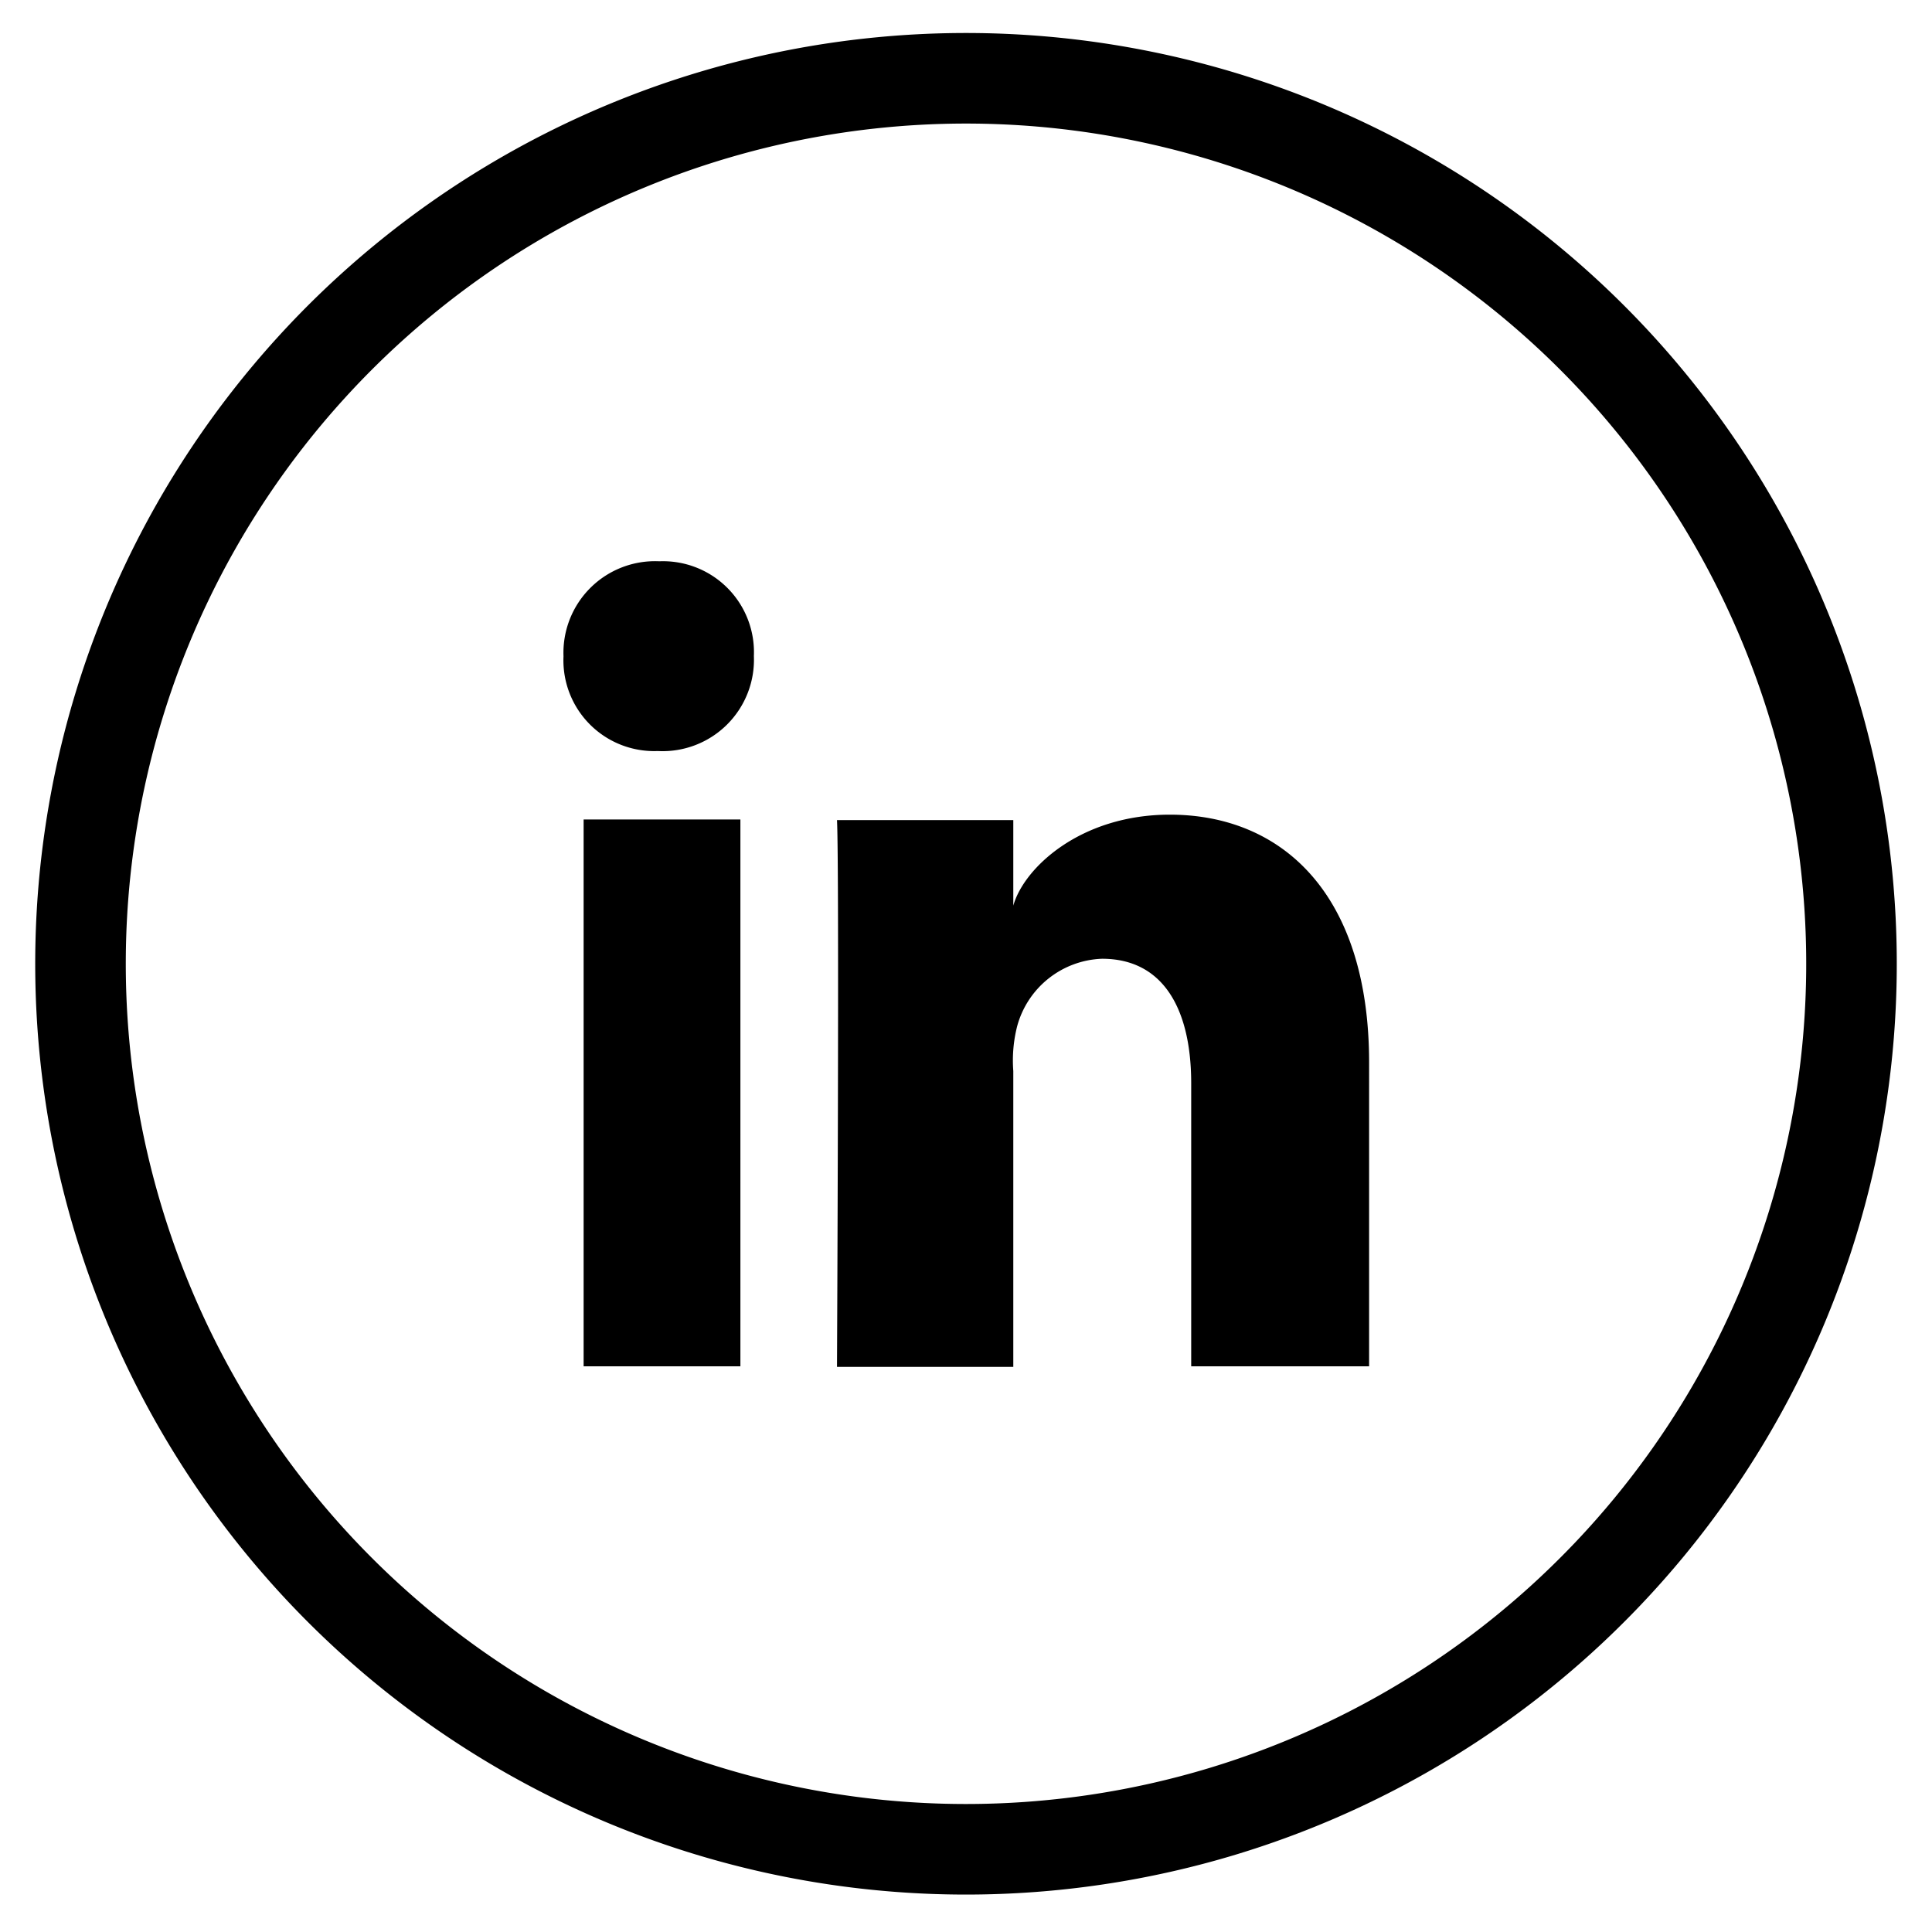
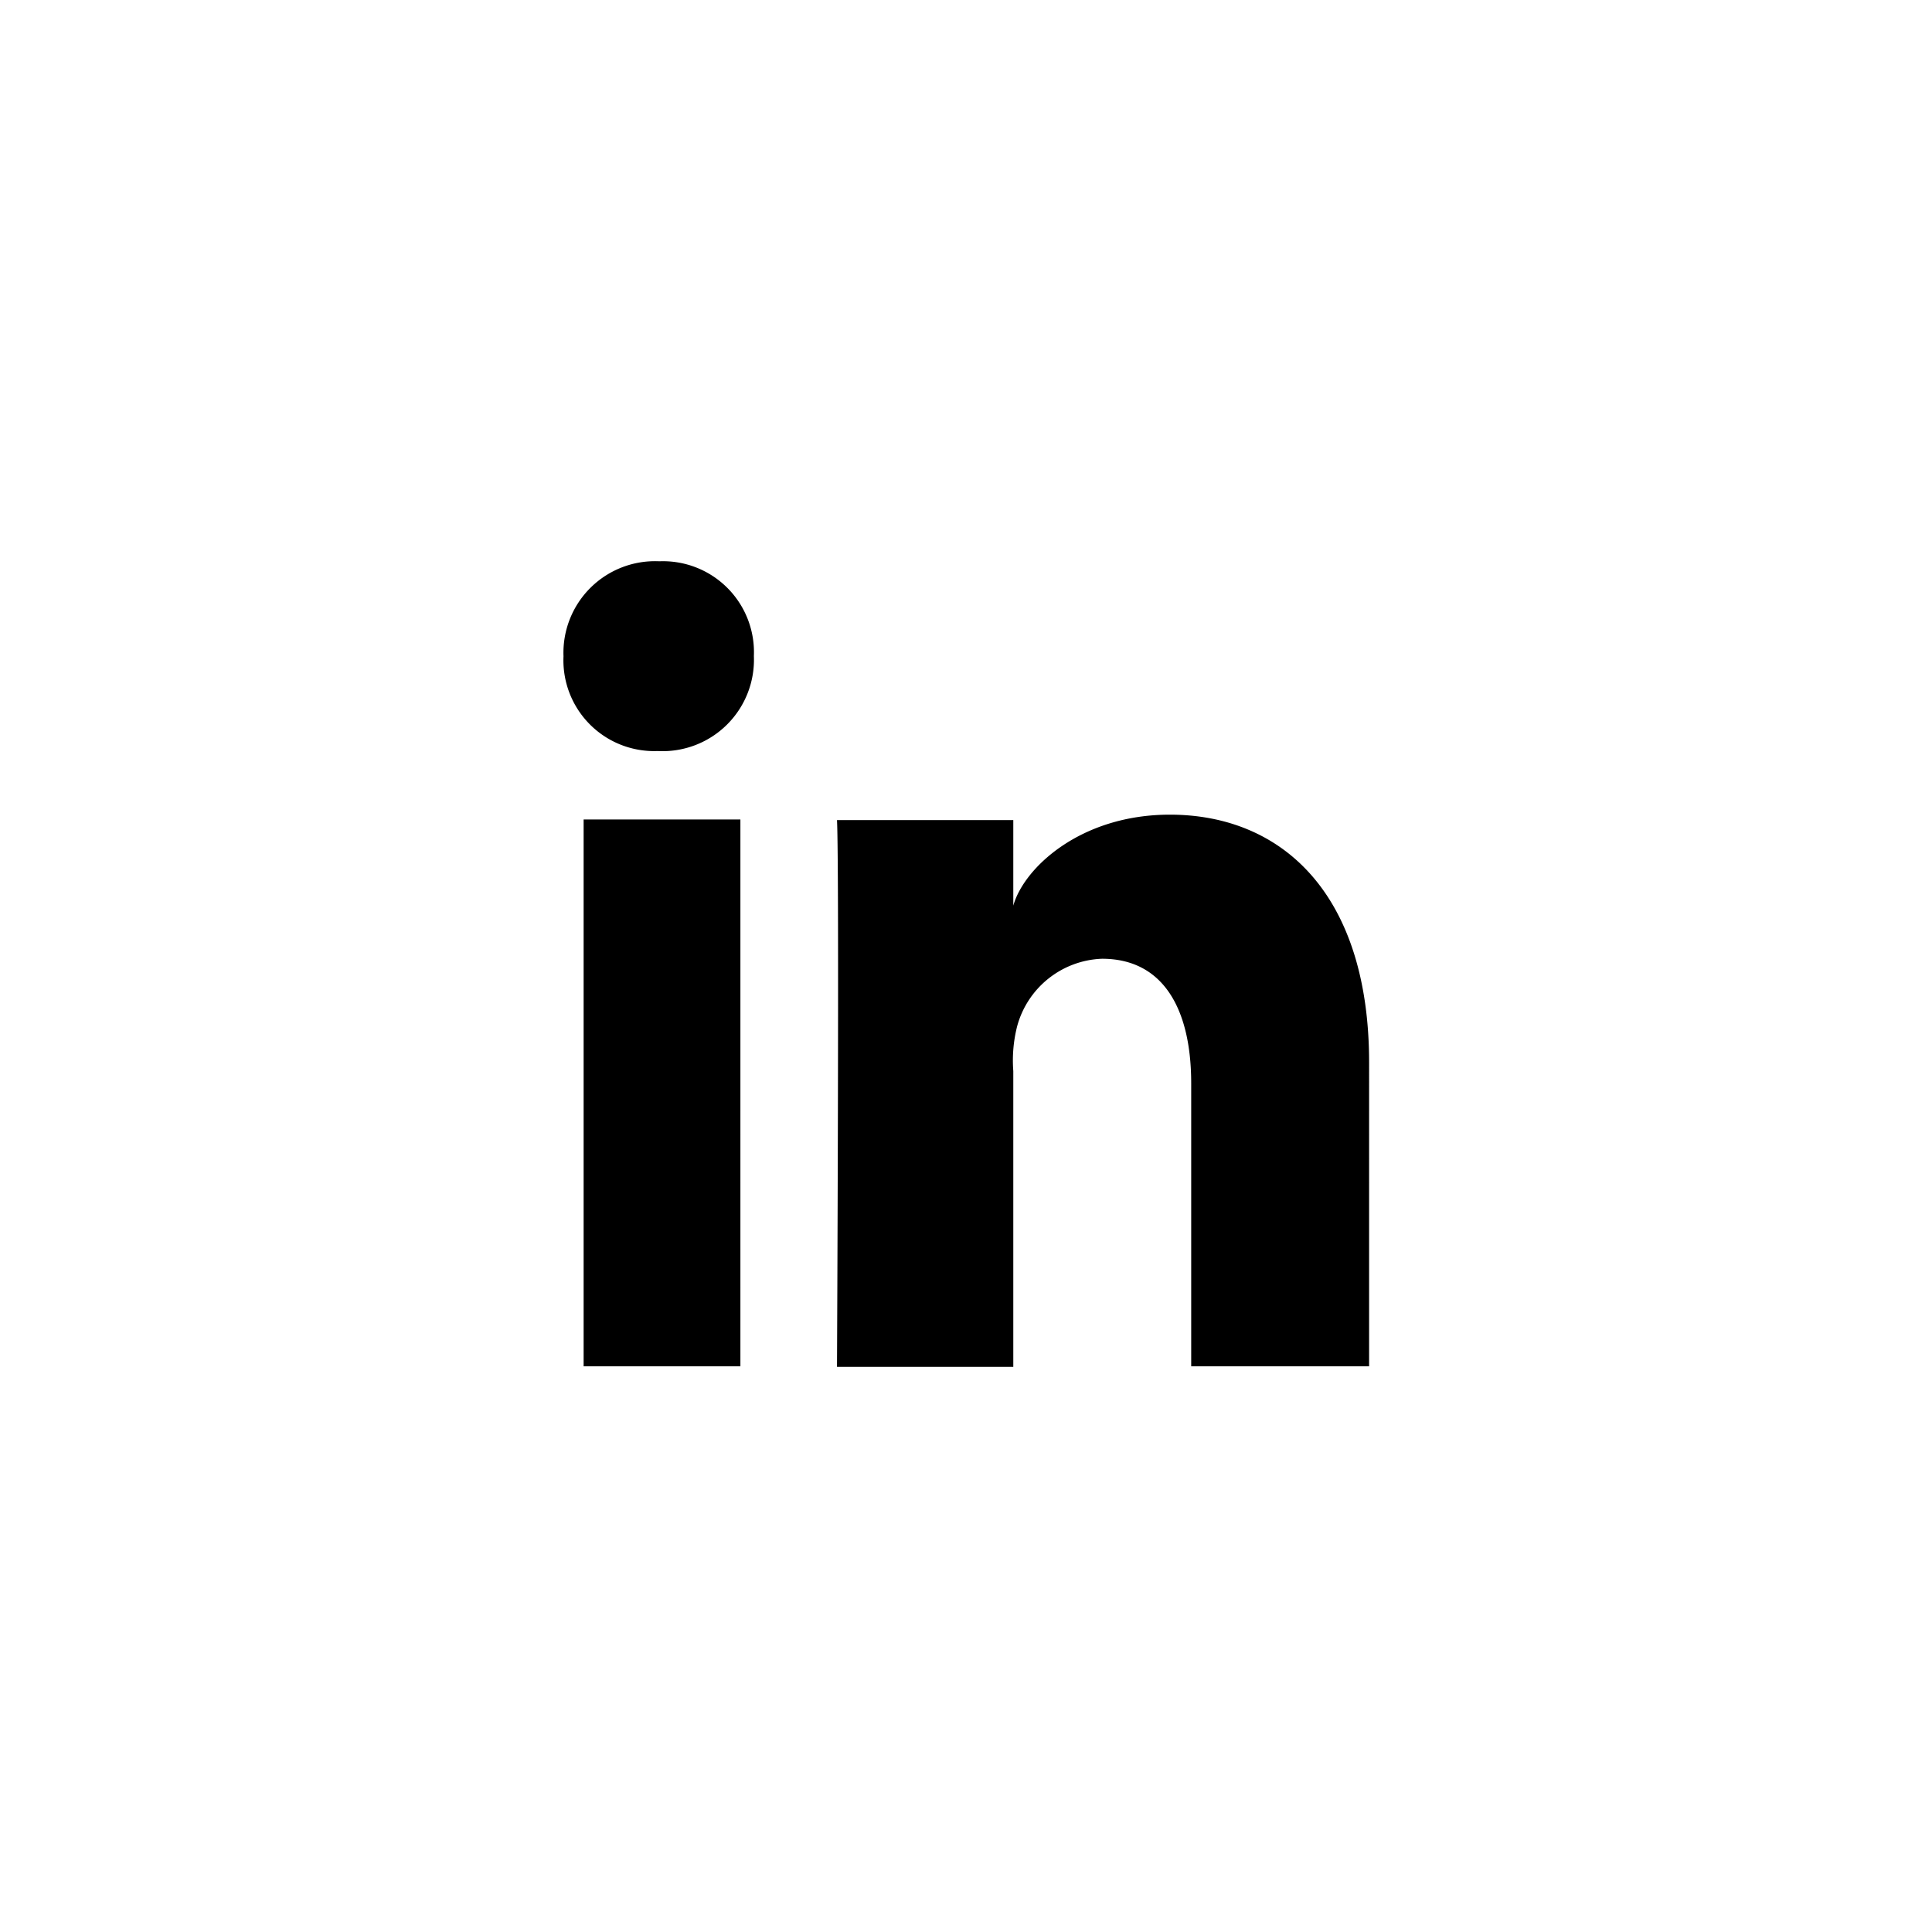
<svg xmlns="http://www.w3.org/2000/svg" width="96" height="96" viewBox="0 0 96 96">
-   <path d="M48,91.89a44,44,0,1,0-44-44,44,44,0,0,0,44,44Zm0,0" fill="none" fill-rule="evenodd" />
-   <path d="M48,91.89a44,44,0,1,0-44-44,44,44,0,0,0,44,44Zm0,0" fill="none" stroke="#000" stroke-miterlimit="10" stroke-width="4.5" />
  <path d="M29,40.72h7.79V67.89H29V40.72Zm3.7-3.4h-.06A4.51,4.51,0,0,1,28,32.61a4.55,4.55,0,0,1,4.76-4.72,4.52,4.52,0,0,1,4.7,4.71,4.54,4.54,0,0,1-4.75,4.72ZM68,67.89H59.19V53.83c0-3.68-1.38-6.19-4.43-6.19A4.54,4.54,0,0,0,50.54,51a6.91,6.91,0,0,0-.19,2.22v14.7H41.59s.12-24.91,0-27.17h8.76V45c.52-1.86,3.32-4.52,7.78-4.52,5.55,0,9.9,3.91,9.9,12.32V67.89Zm0,0" fill-rule="evenodd" />
</svg>